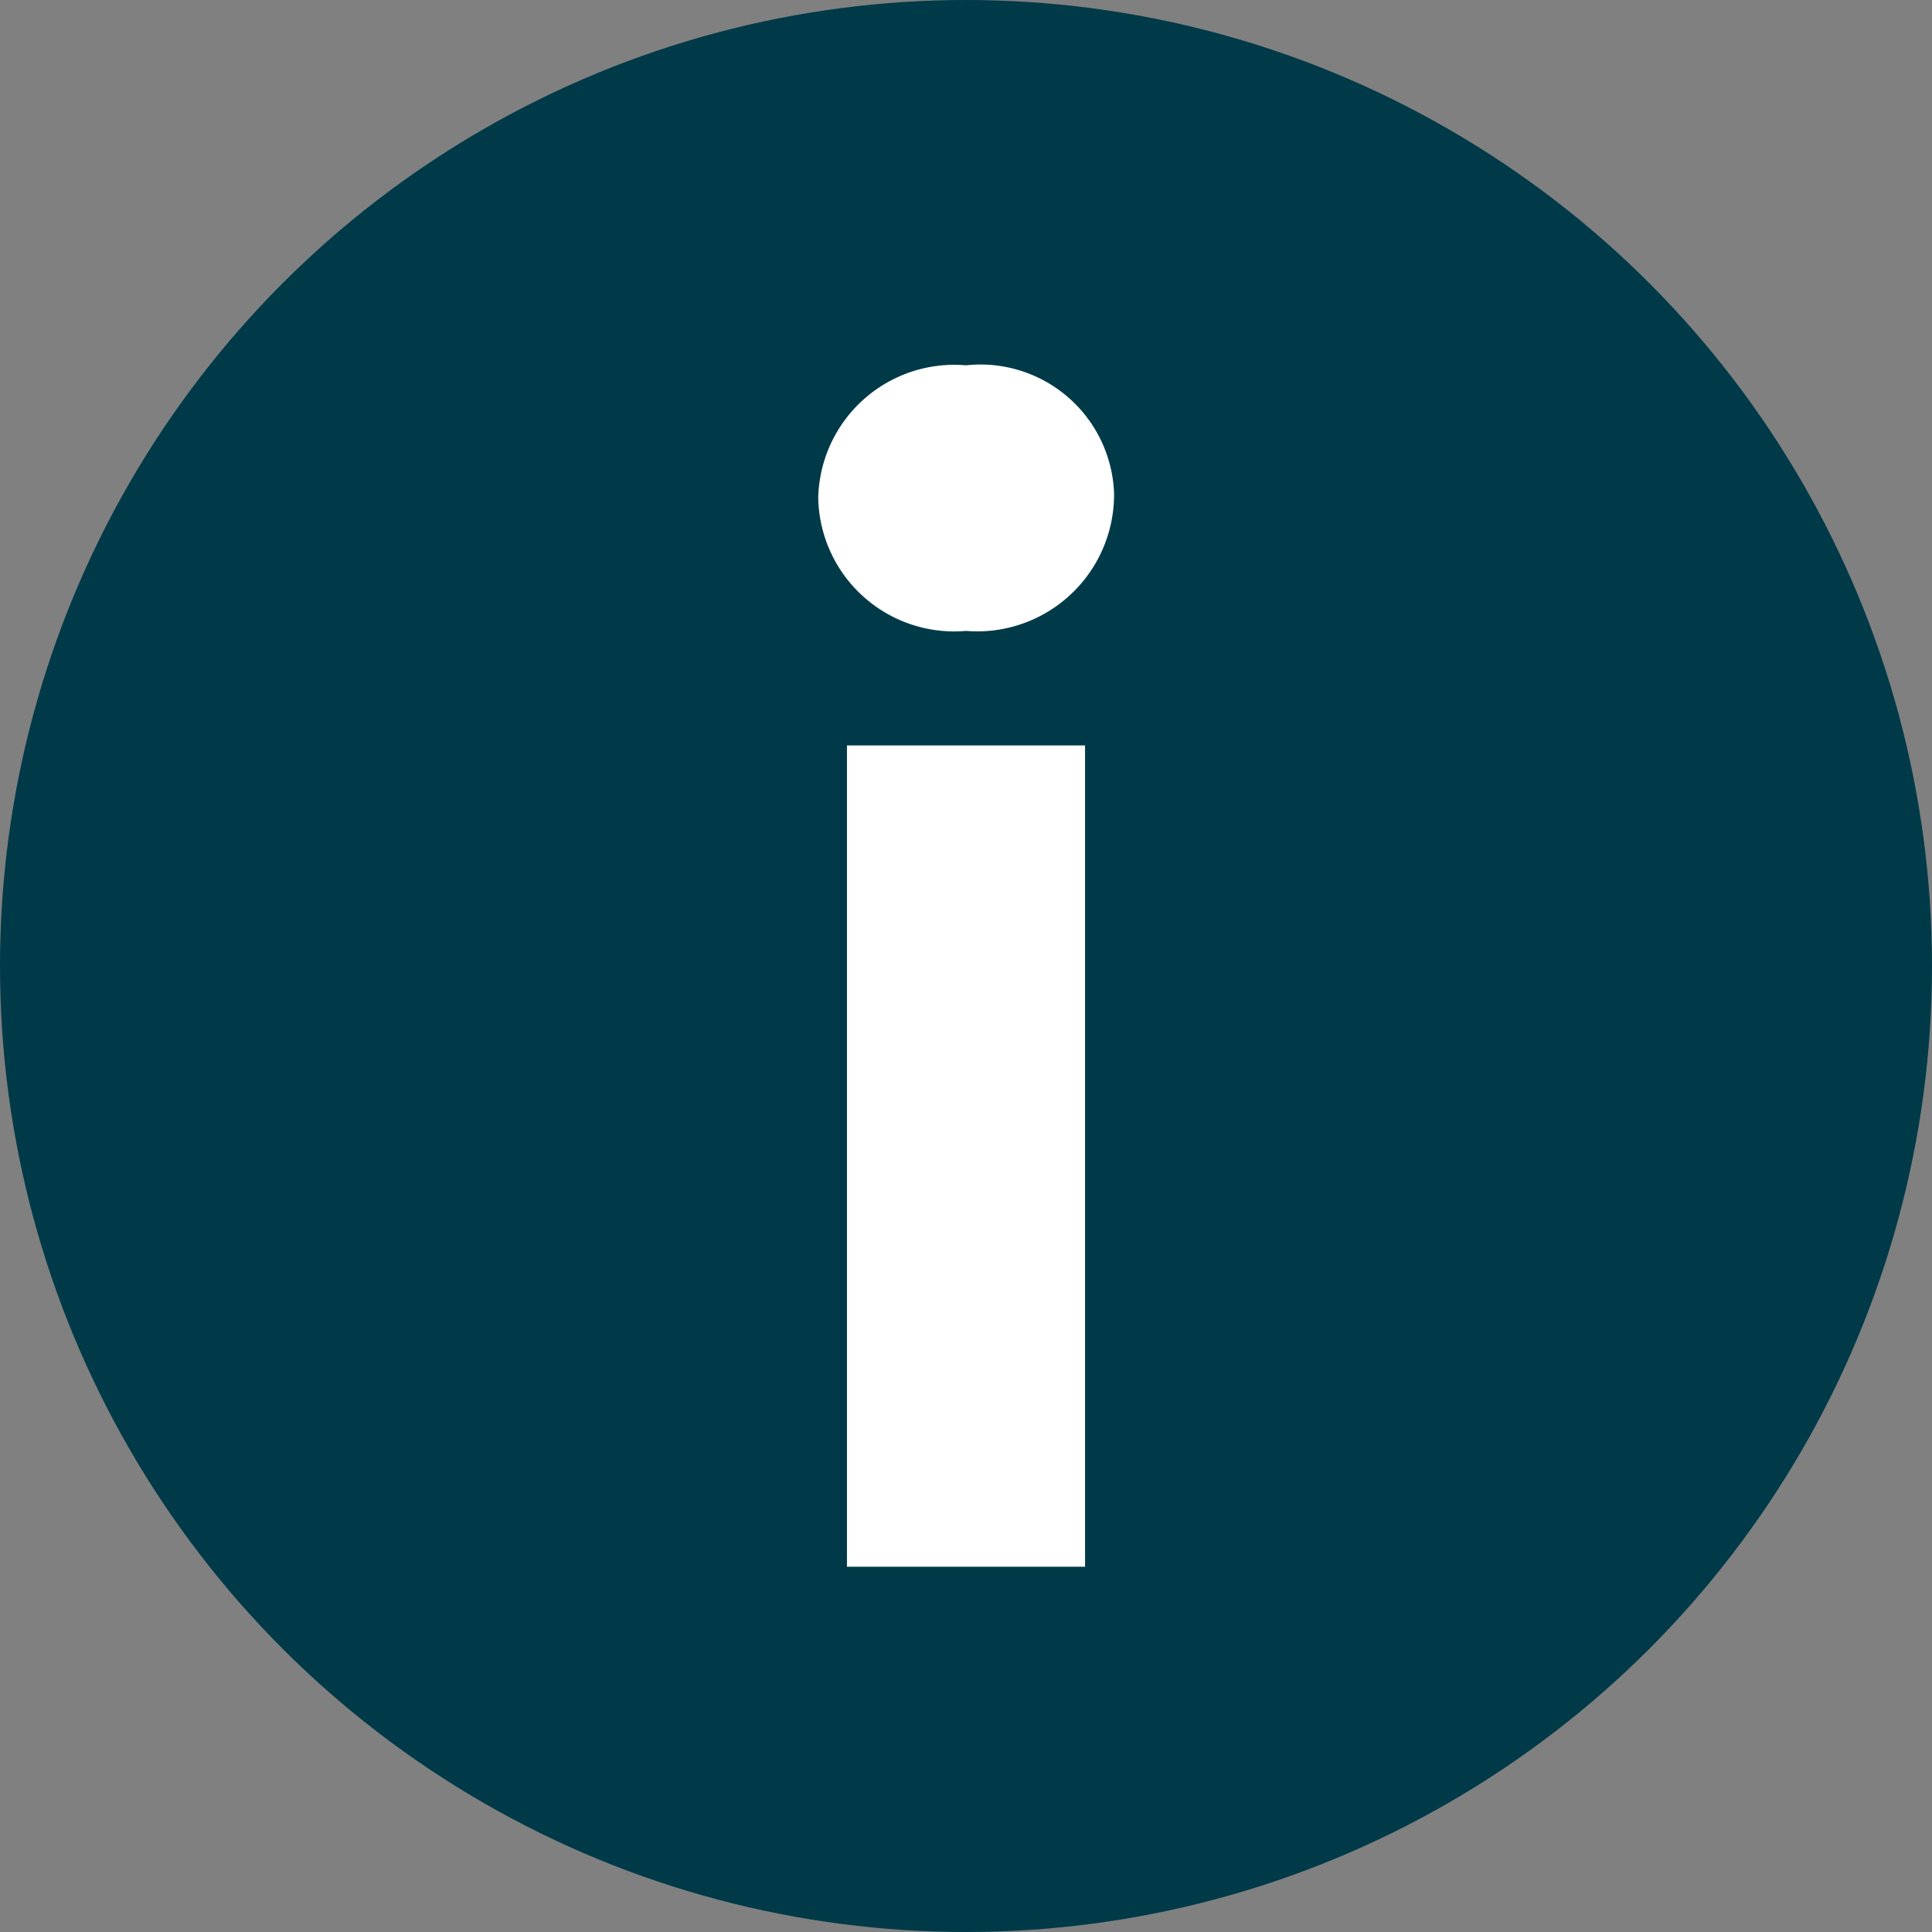
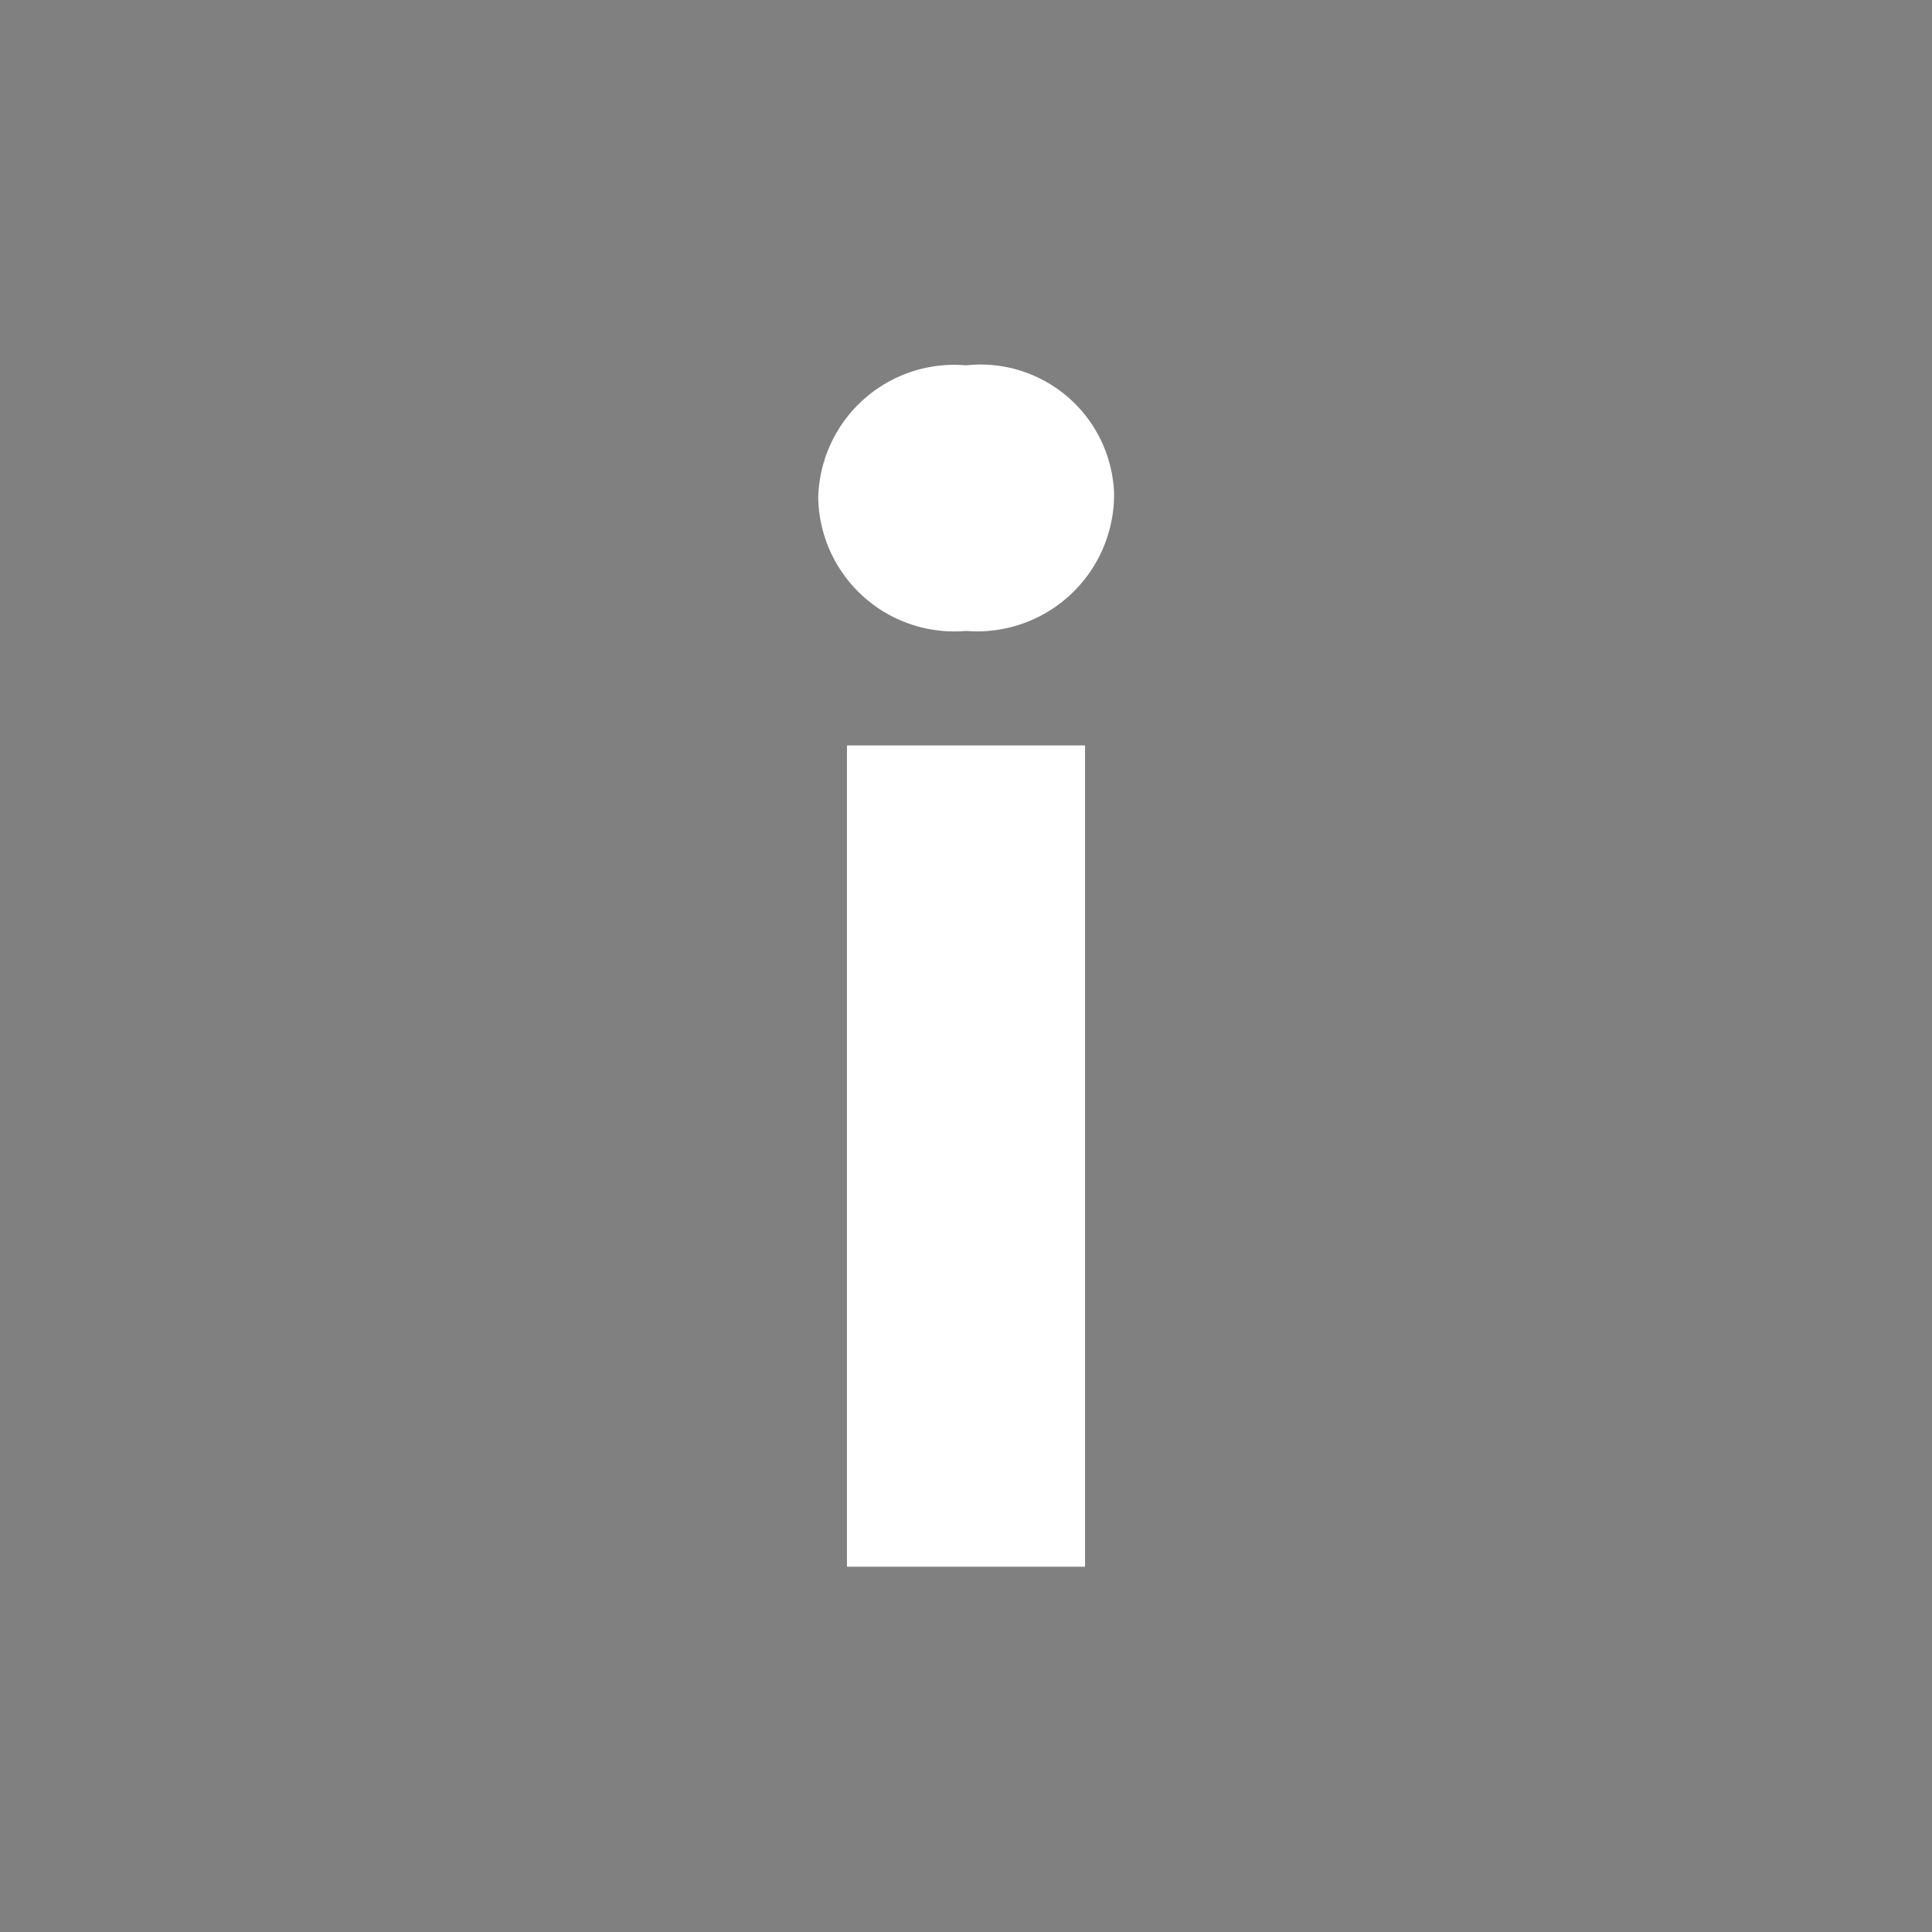
<svg xmlns="http://www.w3.org/2000/svg" id="Komponente_126_31" data-name="Komponente 126 – 31" width="30.478" height="30.478" viewBox="0 0 30.478 30.478">
  <rect x="0" y="0" width="30.478" height="30.478" fill="#808080" stroke="none" />
-   <circle id="Ellipse_4" data-name="Ellipse 4" cx="15.239" cy="15.239" r="15.239" fill="#003a49" />
  <path id="Pfad_45" data-name="Pfad 45" d="M3.131-7.615A2.16,2.16,0,0,0,5.467-9.782a2.109,2.109,0,0,0-2.336-2.023A2.147,2.147,0,0,0,.8-9.71,2.147,2.147,0,0,0,3.131-7.615ZM1.253,7.148H5.009V-5.808H1.253Z" transform="translate(12.108 17.568)" fill="#fff" />
</svg>